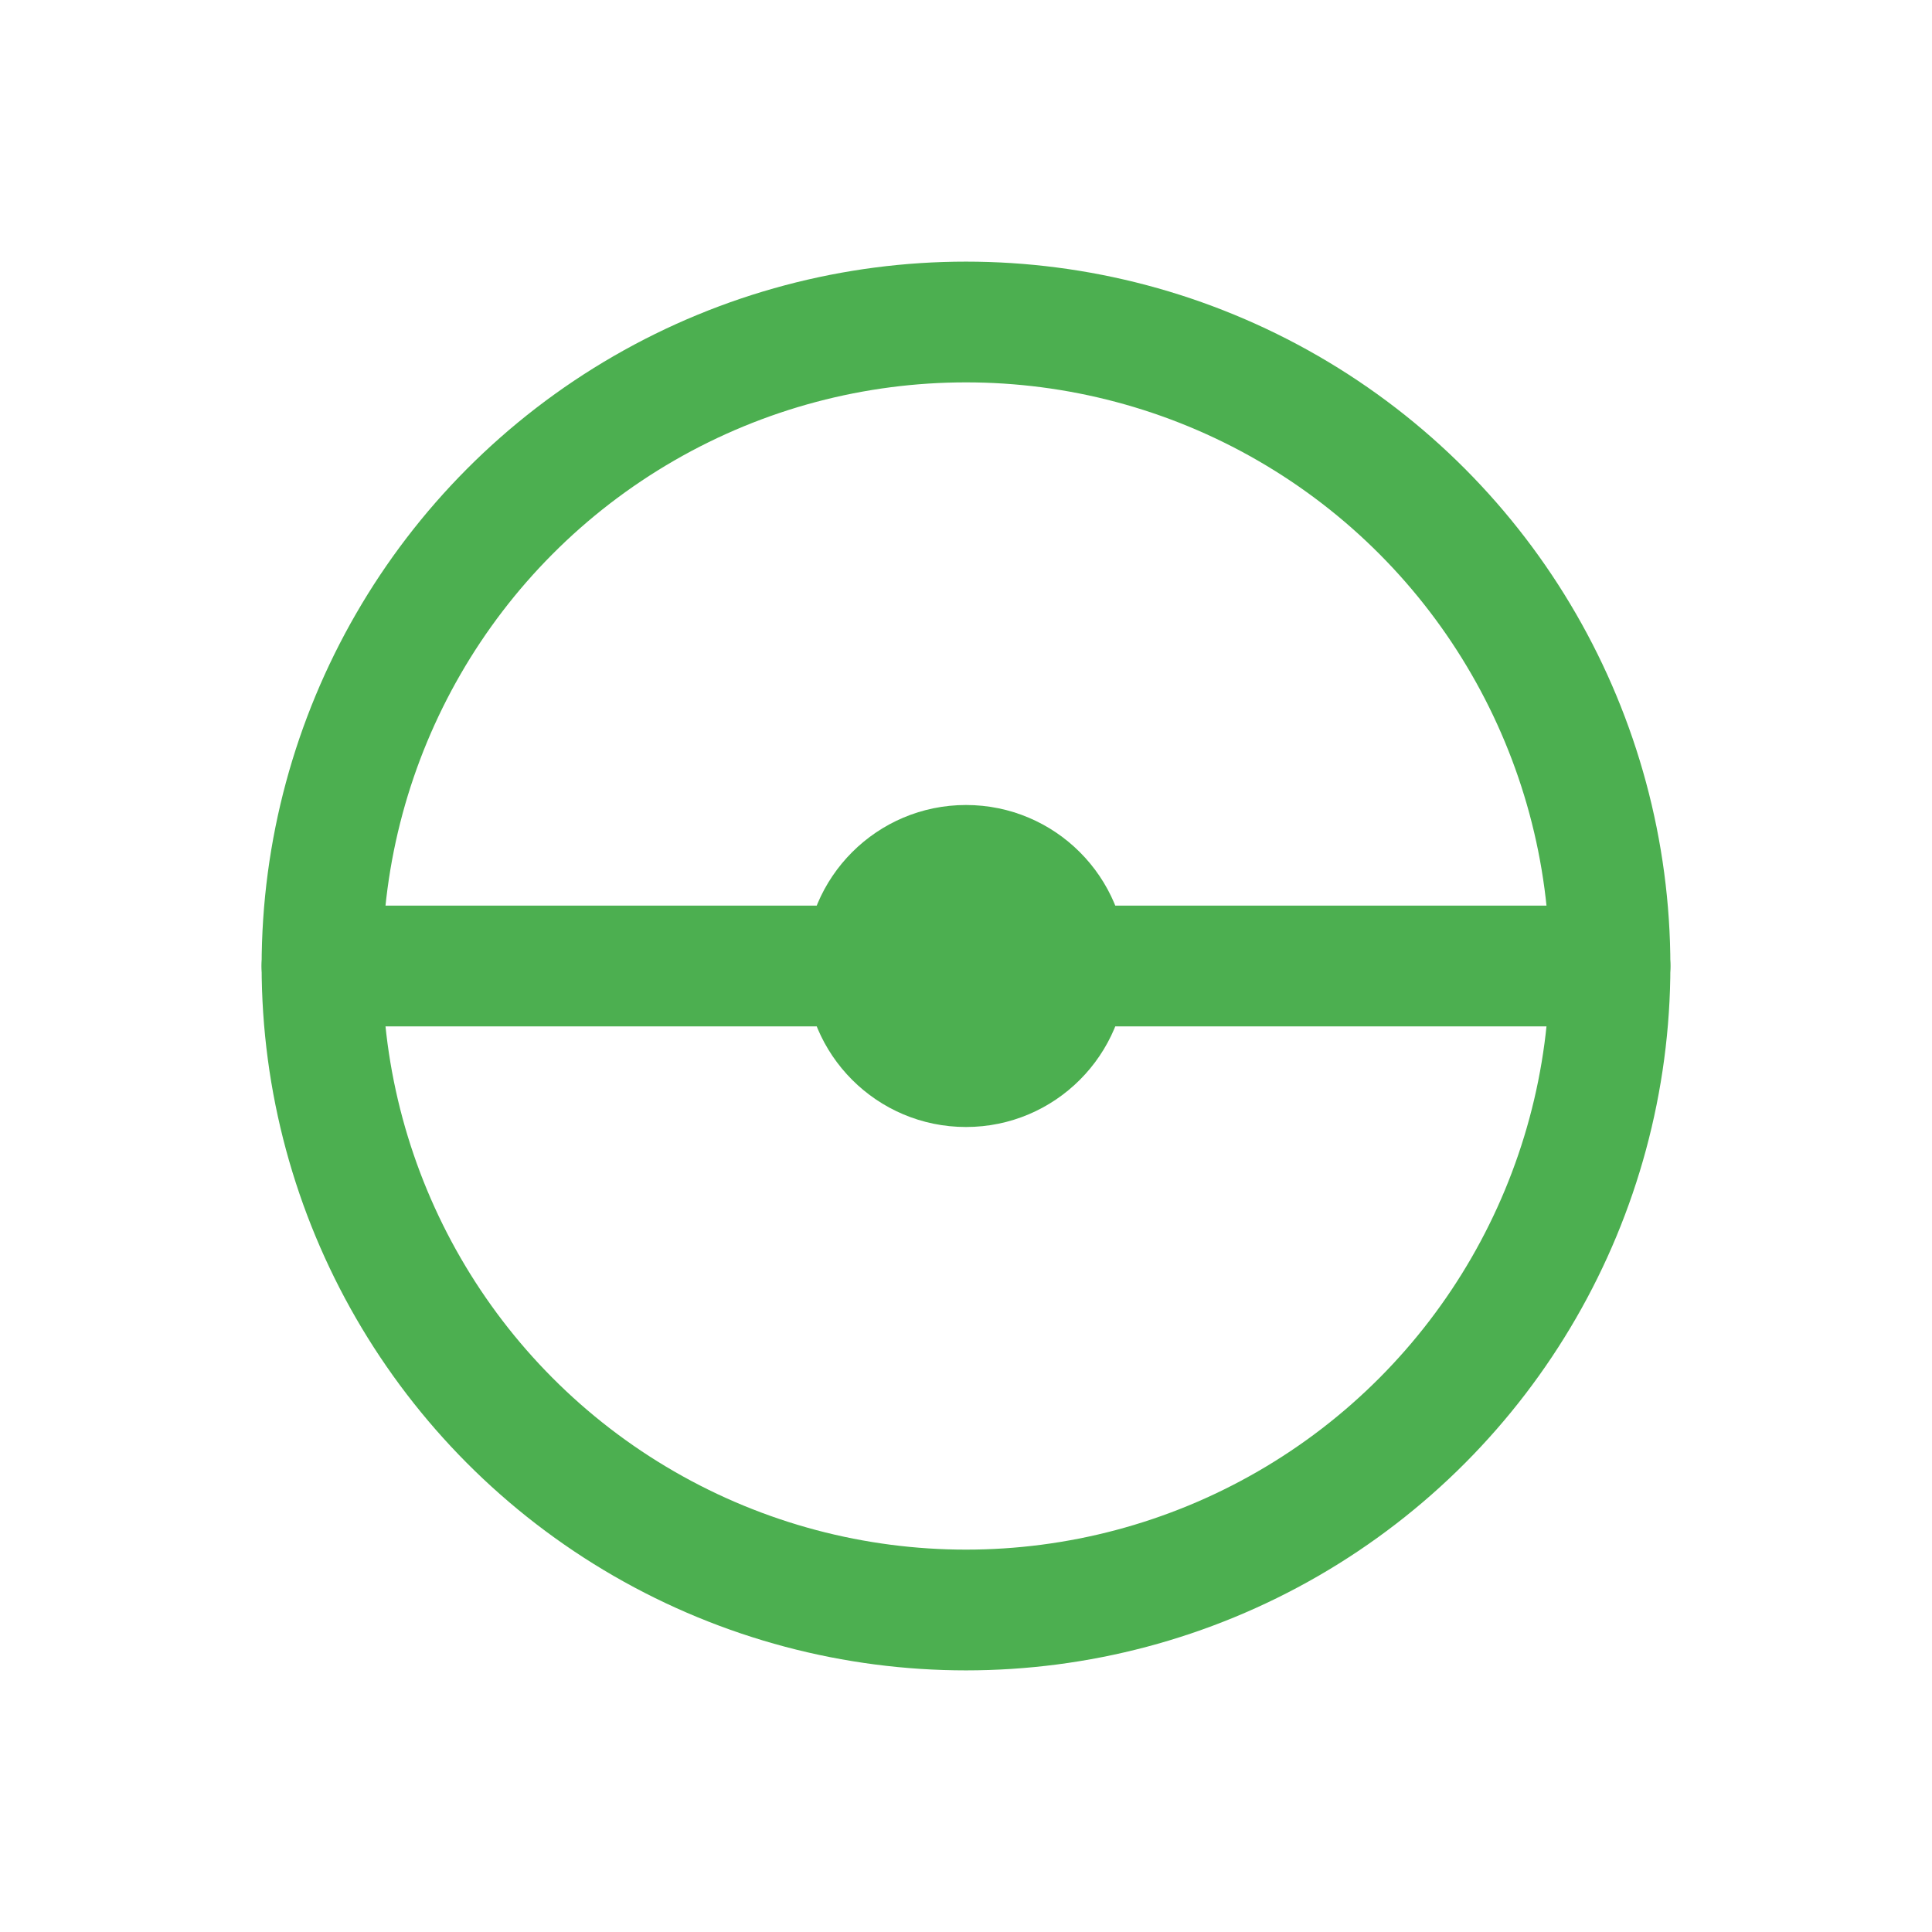
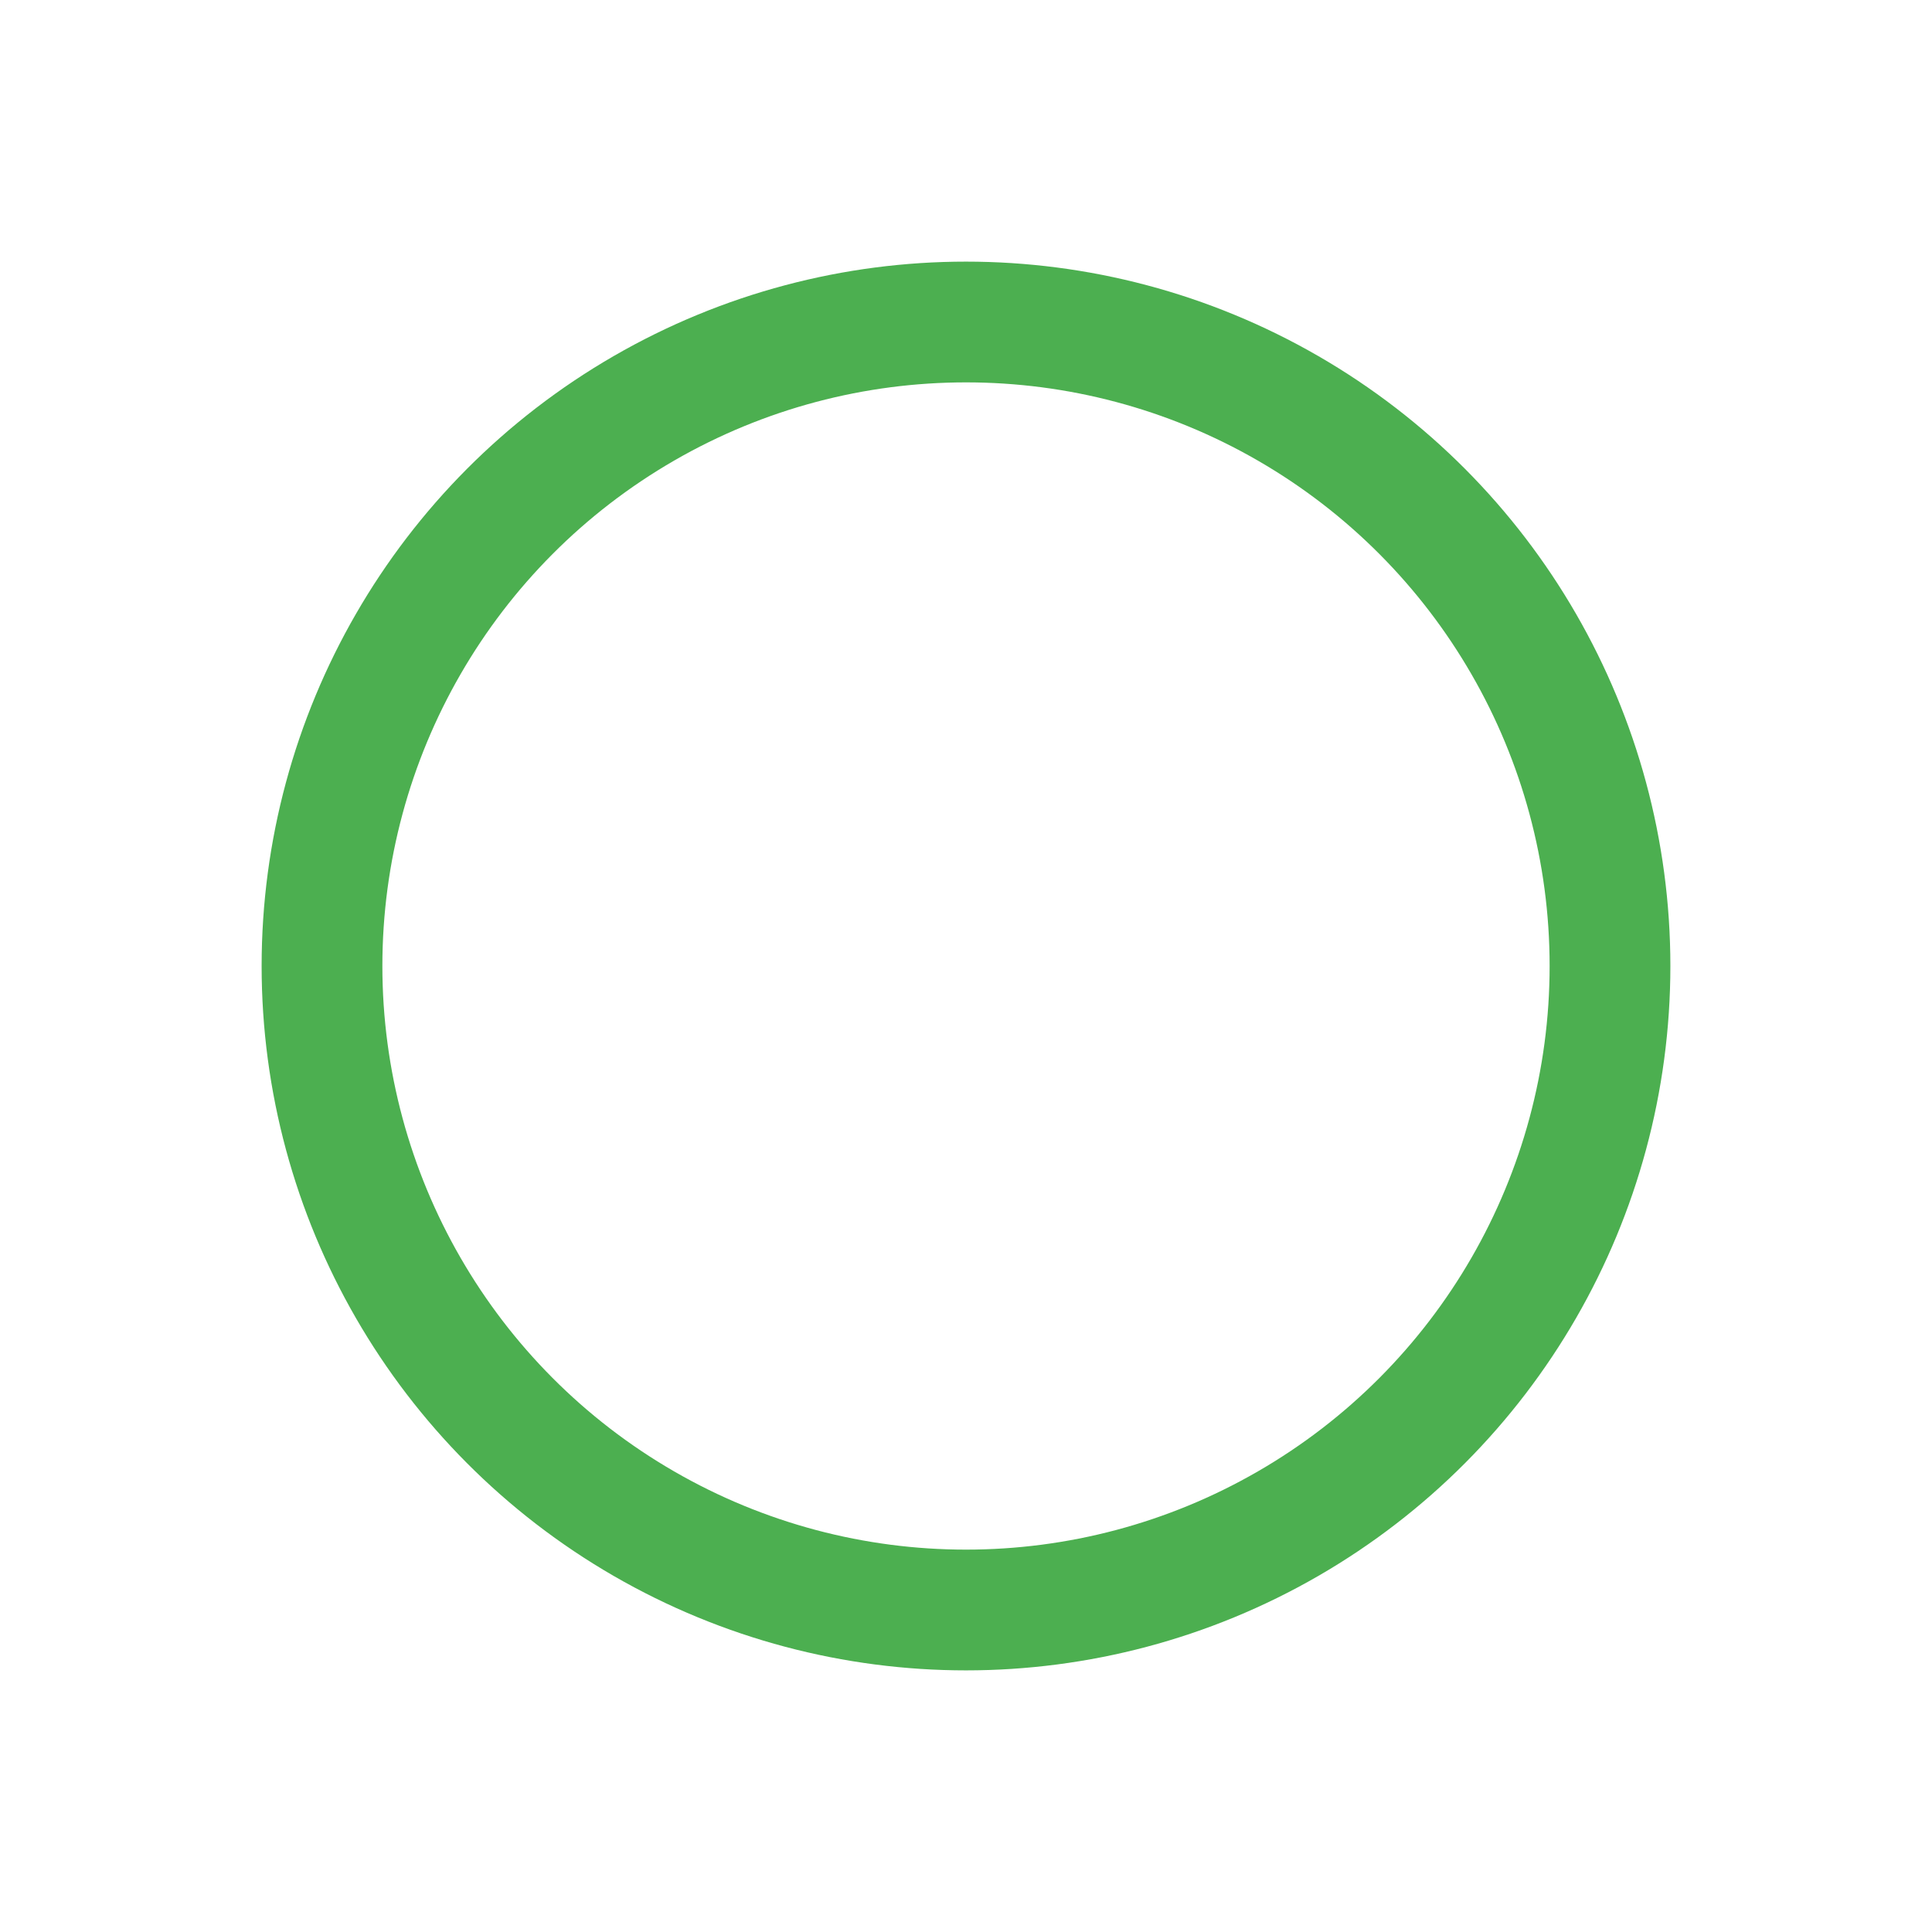
<svg xmlns="http://www.w3.org/2000/svg" width="48" height="48" viewBox="0 0 48 48" fill="none">
-   <path d="M8 24h32" stroke="#4CAF50" stroke-width="3" stroke-linecap="round" />
  <circle cx="24" cy="24" r="16" stroke="#4CAF50" stroke-width="3" />
-   <circle cx="24" cy="24" r="4" fill="#4CAF50" />
</svg>